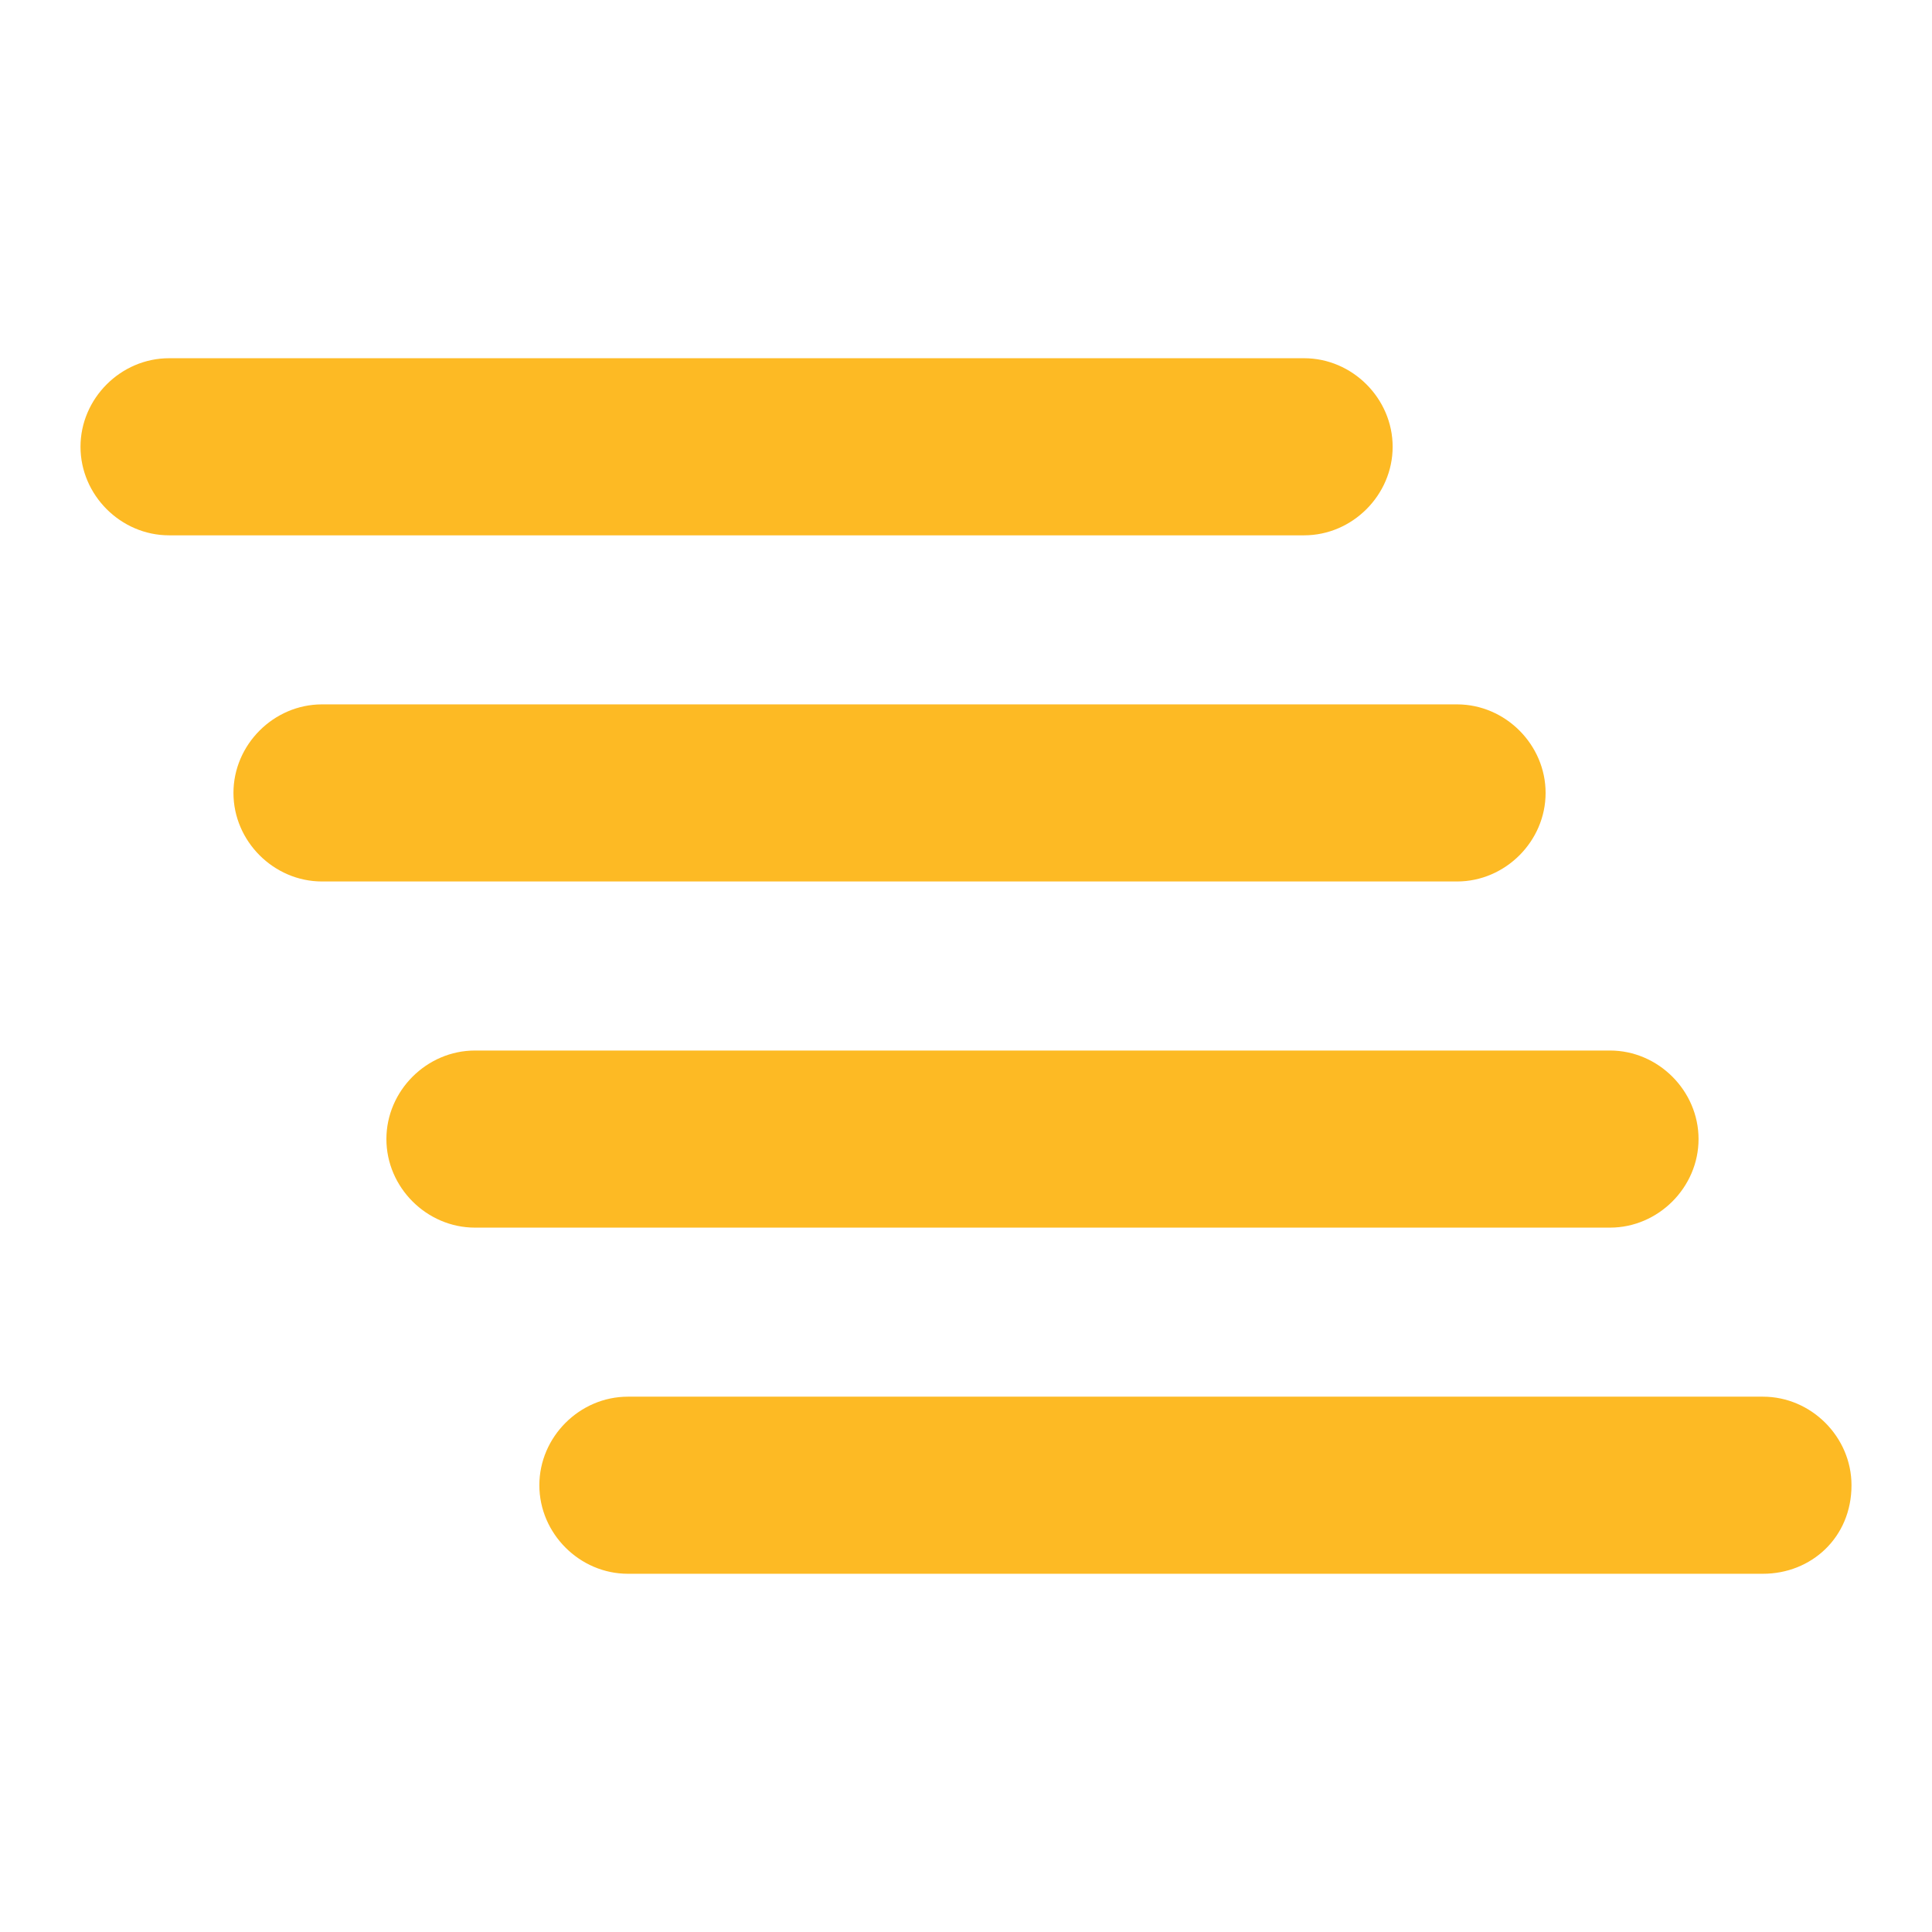
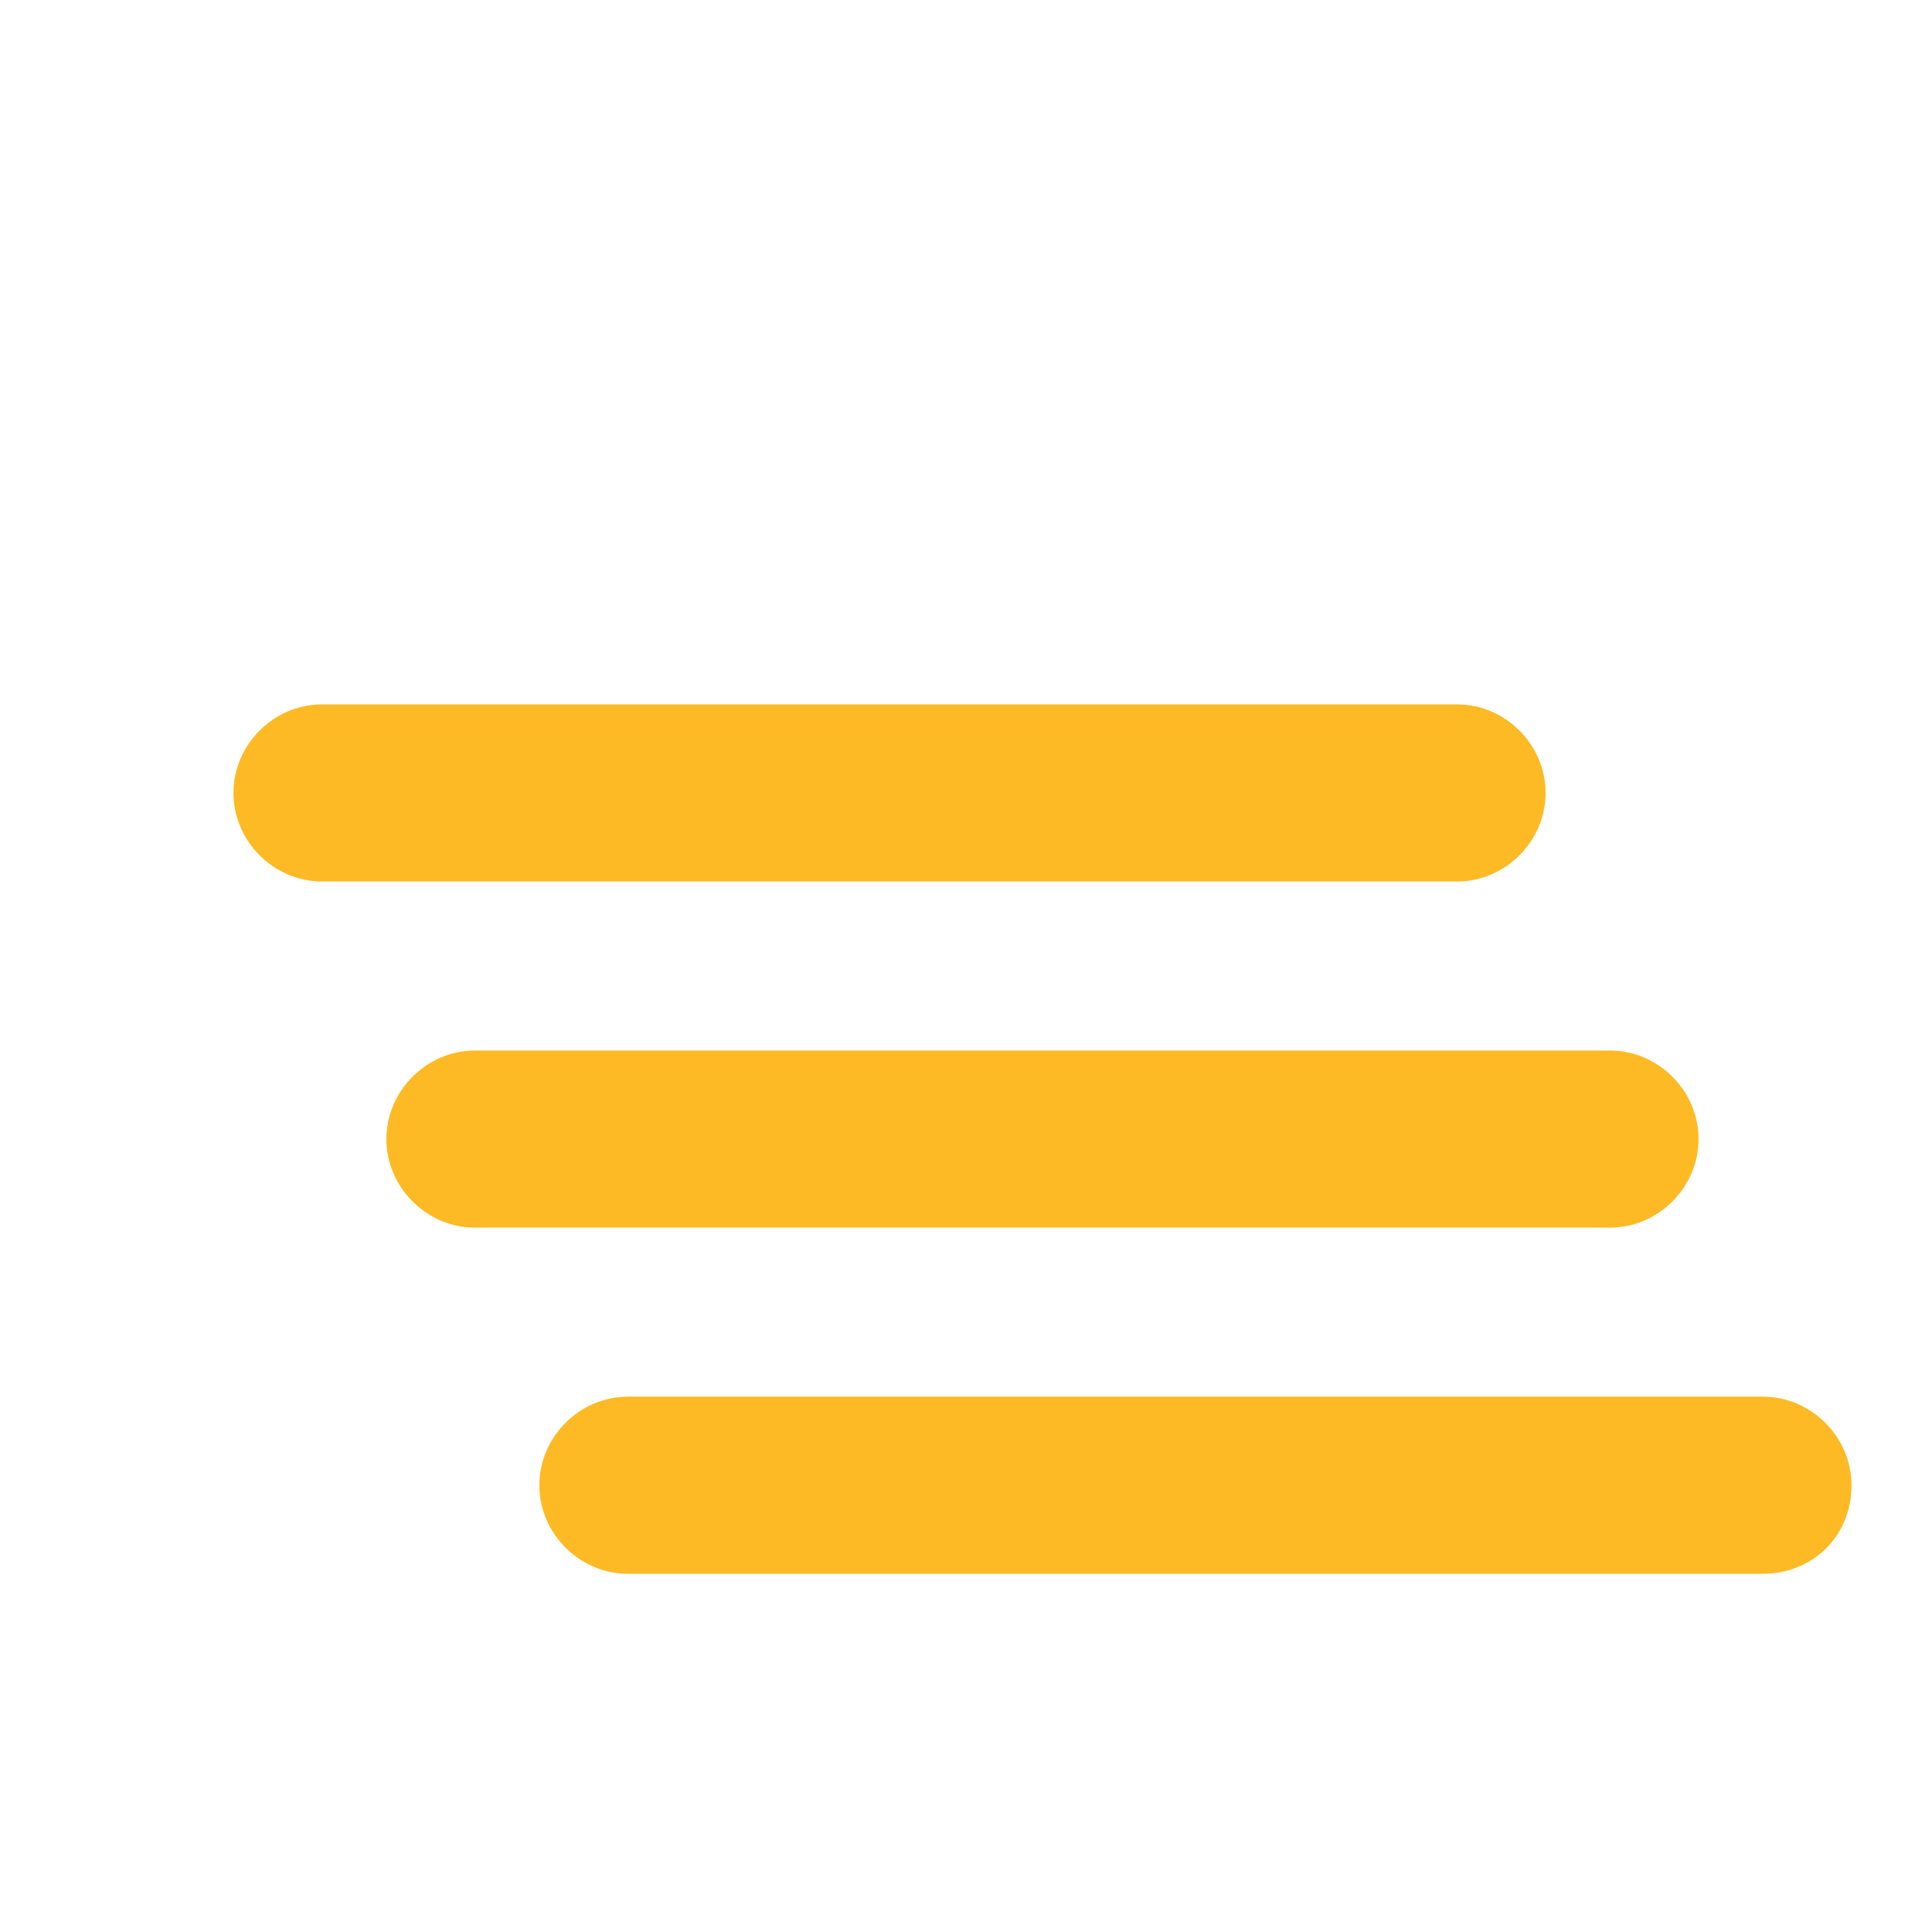
<svg xmlns="http://www.w3.org/2000/svg" version="1.1" id="レイヤー_1" x="0px" y="0px" viewBox="0 0 48 48" style="enable-background:new 0 0 48 48;" xml:space="preserve">
  <style type="text/css">
	.st0{fill:#FDBA24;}
	.st1{fill:#E11B24;}
	.st2{fill:#666666;}
</style>
  <g>
-     <path class="st0" d="M32.4,13.3H4.2c-1.2,0-2.2-1-2.2-2.2v0c0-1.2,1-2.2,2.2-2.2h28.2c1.2,0,2.2,1,2.2,2.2v0   C34.6,12.3,33.6,13.3,32.4,13.3z" />
    <path class="st0" d="M36.2,21.9H8c-1.2,0-2.2-1-2.2-2.2v0c0-1.2,1-2.2,2.2-2.2h28.2c1.2,0,2.2,1,2.2,2.2v0   C38.4,20.9,37.4,21.9,36.2,21.9z" />
    <path class="st0" d="M40,30.5H11.8c-1.2,0-2.2-1-2.2-2.2v0c0-1.2,1-2.2,2.2-2.2H40c1.2,0,2.2,1,2.2,2.2v0   C42.2,29.5,41.2,30.5,40,30.5z" />
-     <path class="st0" d="M43.8,39.1H15.6c-1.2,0-2.2-1-2.2-2.2v0c0-1.2,1-2.2,2.2-2.2h28.2c1.2,0,2.2,1,2.2,2.2v0   C46,38.2,45,39.1,43.8,39.1z" />
+     <path class="st0" d="M43.8,39.1H15.6c-1.2,0-2.2-1-2.2-2.2c0-1.2,1-2.2,2.2-2.2h28.2c1.2,0,2.2,1,2.2,2.2v0   C46,38.2,45,39.1,43.8,39.1z" />
  </g>
</svg>